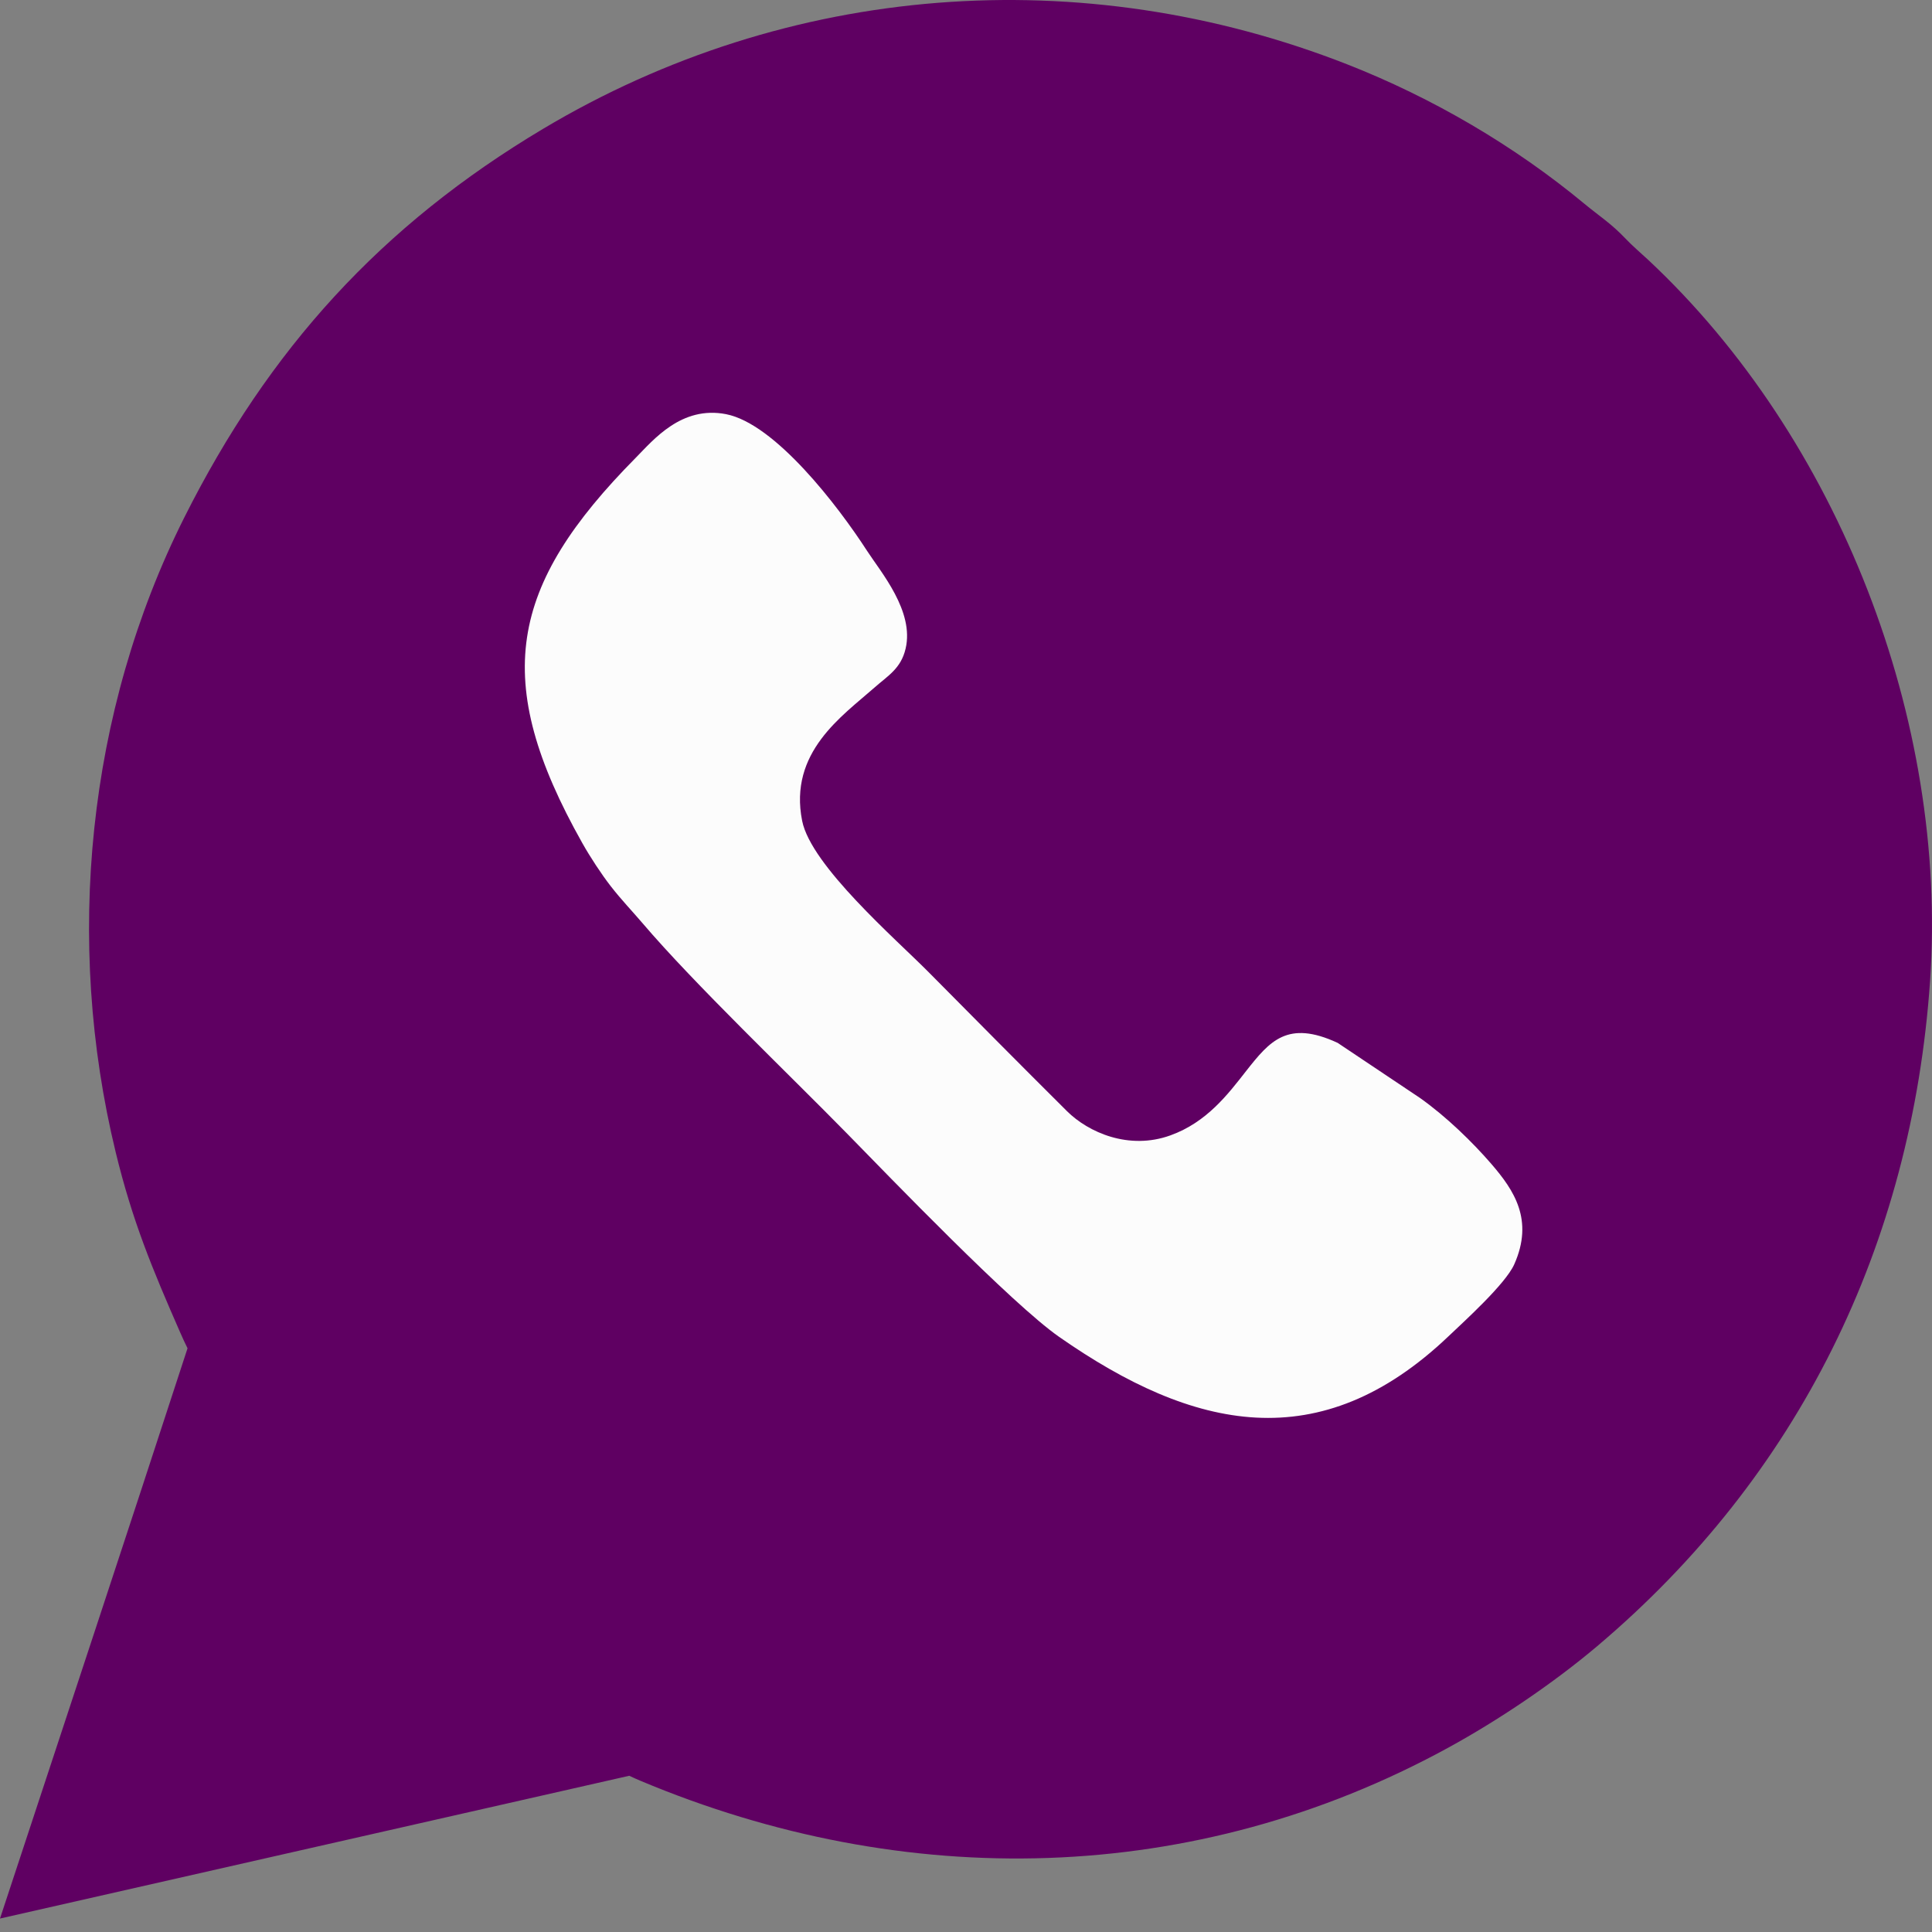
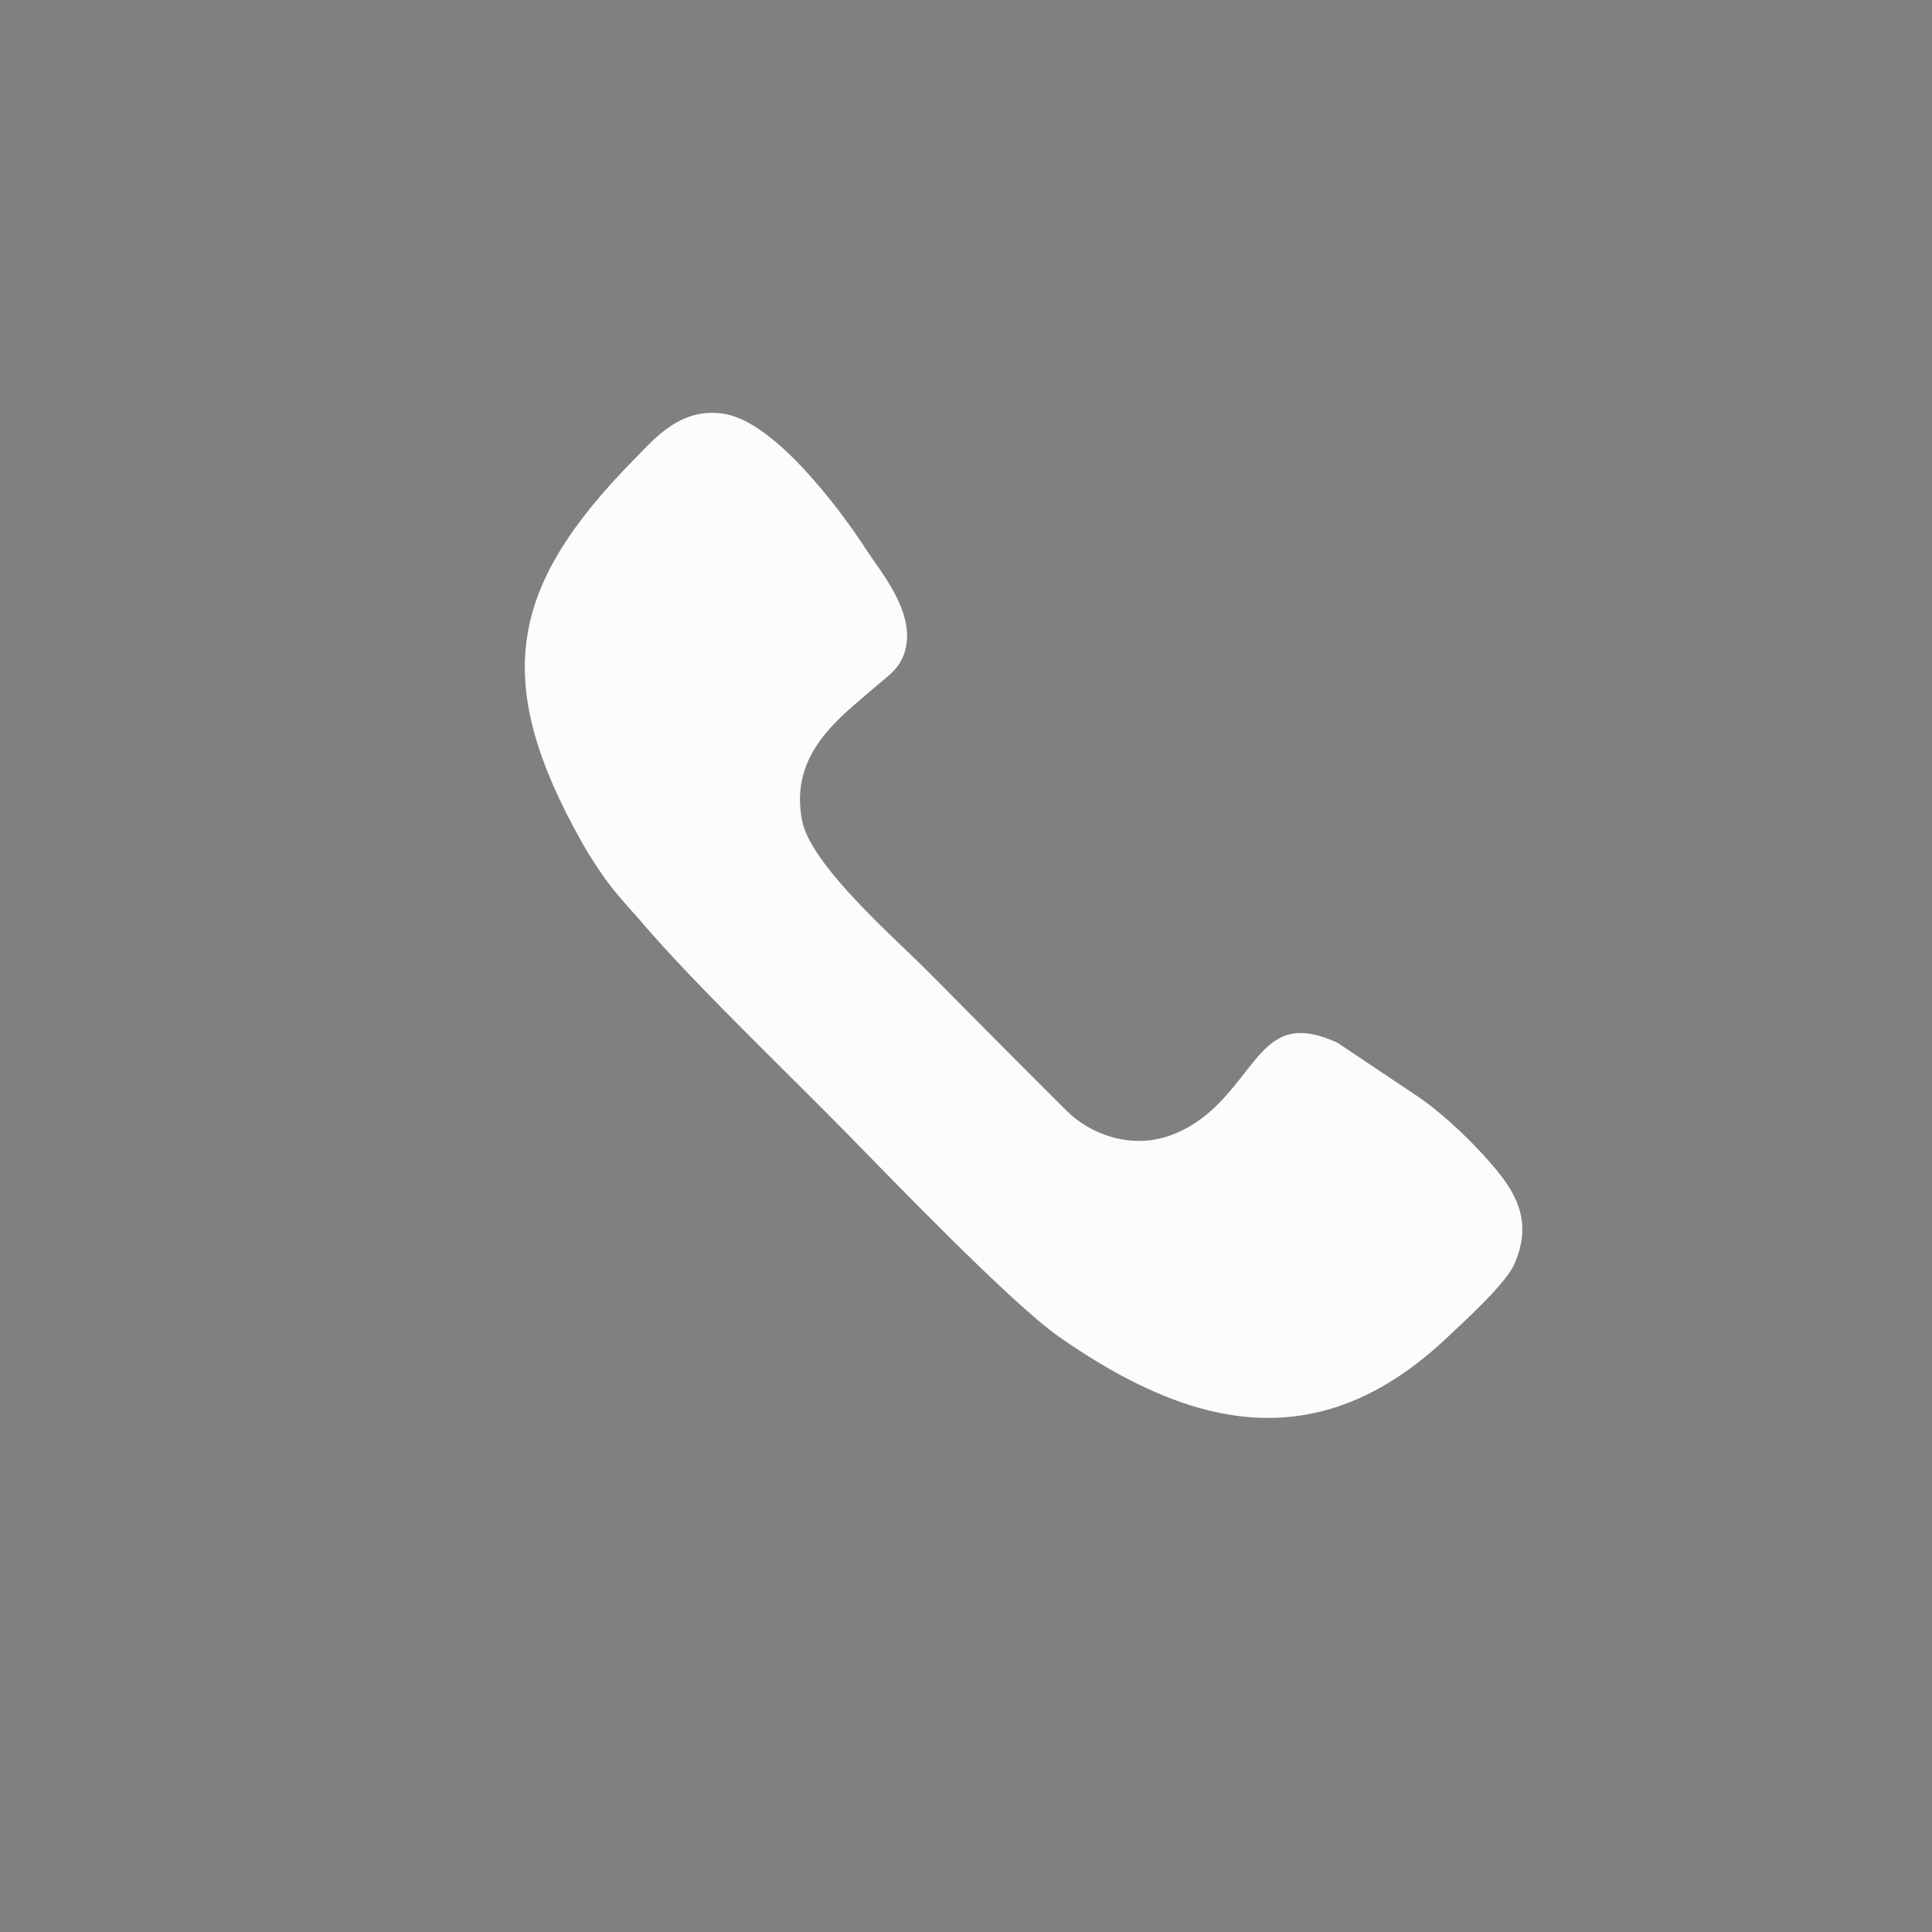
<svg xmlns="http://www.w3.org/2000/svg" width="30" height="30" viewBox="0 0 30 30" fill="none">
  <rect x="0" y="0" width="30" height="30" fill="#808080" stroke="none" />
-   <path d="M8.432 2.001C12.236 -0.269 16.803 -0.614 20.919 0.999C22.24 1.517 23.512 2.26 24.606 3.167C24.836 3.357 25.019 3.471 25.241 3.705C25.351 3.821 25.477 3.927 25.594 4.036C28.55 6.801 30.25 11.184 29.97 15.233C29.686 19.335 27.927 22.919 24.802 25.561C24.118 26.139 23.266 26.713 22.481 27.142C18.546 29.292 14.052 29.377 9.945 27.652C9.886 27.627 9.828 27.601 9.771 27.574L0 29.791C0.972 26.84 1.95 23.89 2.912 20.936C2.872 20.856 2.834 20.773 2.796 20.686C2.362 19.696 2.055 18.957 1.796 17.89C1.002 14.618 1.349 11.052 2.86 8.039C4.175 5.418 5.92 3.5 8.432 2.001Z" fill="#5F0062" />
  <path fill-rule="evenodd" clip-rule="evenodd" d="M14.062 10.073C14.2 9.492 13.68 8.887 13.462 8.551C13.012 7.855 12.035 6.579 11.273 6.431C10.58 6.297 10.146 6.831 9.873 7.107C7.901 9.101 7.617 10.56 9.042 13.091C9.165 13.31 9.341 13.577 9.483 13.76C9.653 13.978 9.814 14.144 9.977 14.335C10.777 15.274 12.247 16.677 13.155 17.604C13.812 18.275 15.709 20.245 16.446 20.759C18.532 22.214 20.497 22.65 22.494 20.748C22.732 20.521 23.376 19.94 23.513 19.633C23.82 18.944 23.511 18.483 23.158 18.074C22.867 17.737 22.457 17.337 22.048 17.048L20.77 16.193C19.992 15.833 19.716 16.166 19.352 16.628C19.067 16.992 18.74 17.426 18.174 17.63C17.529 17.863 16.901 17.584 16.569 17.255C15.835 16.525 15.143 15.826 14.417 15.093C13.912 14.583 12.595 13.443 12.456 12.747C12.243 11.681 13.079 11.118 13.576 10.679C13.787 10.492 13.989 10.384 14.062 10.073Z" fill="#FCFCFC" />
</svg>